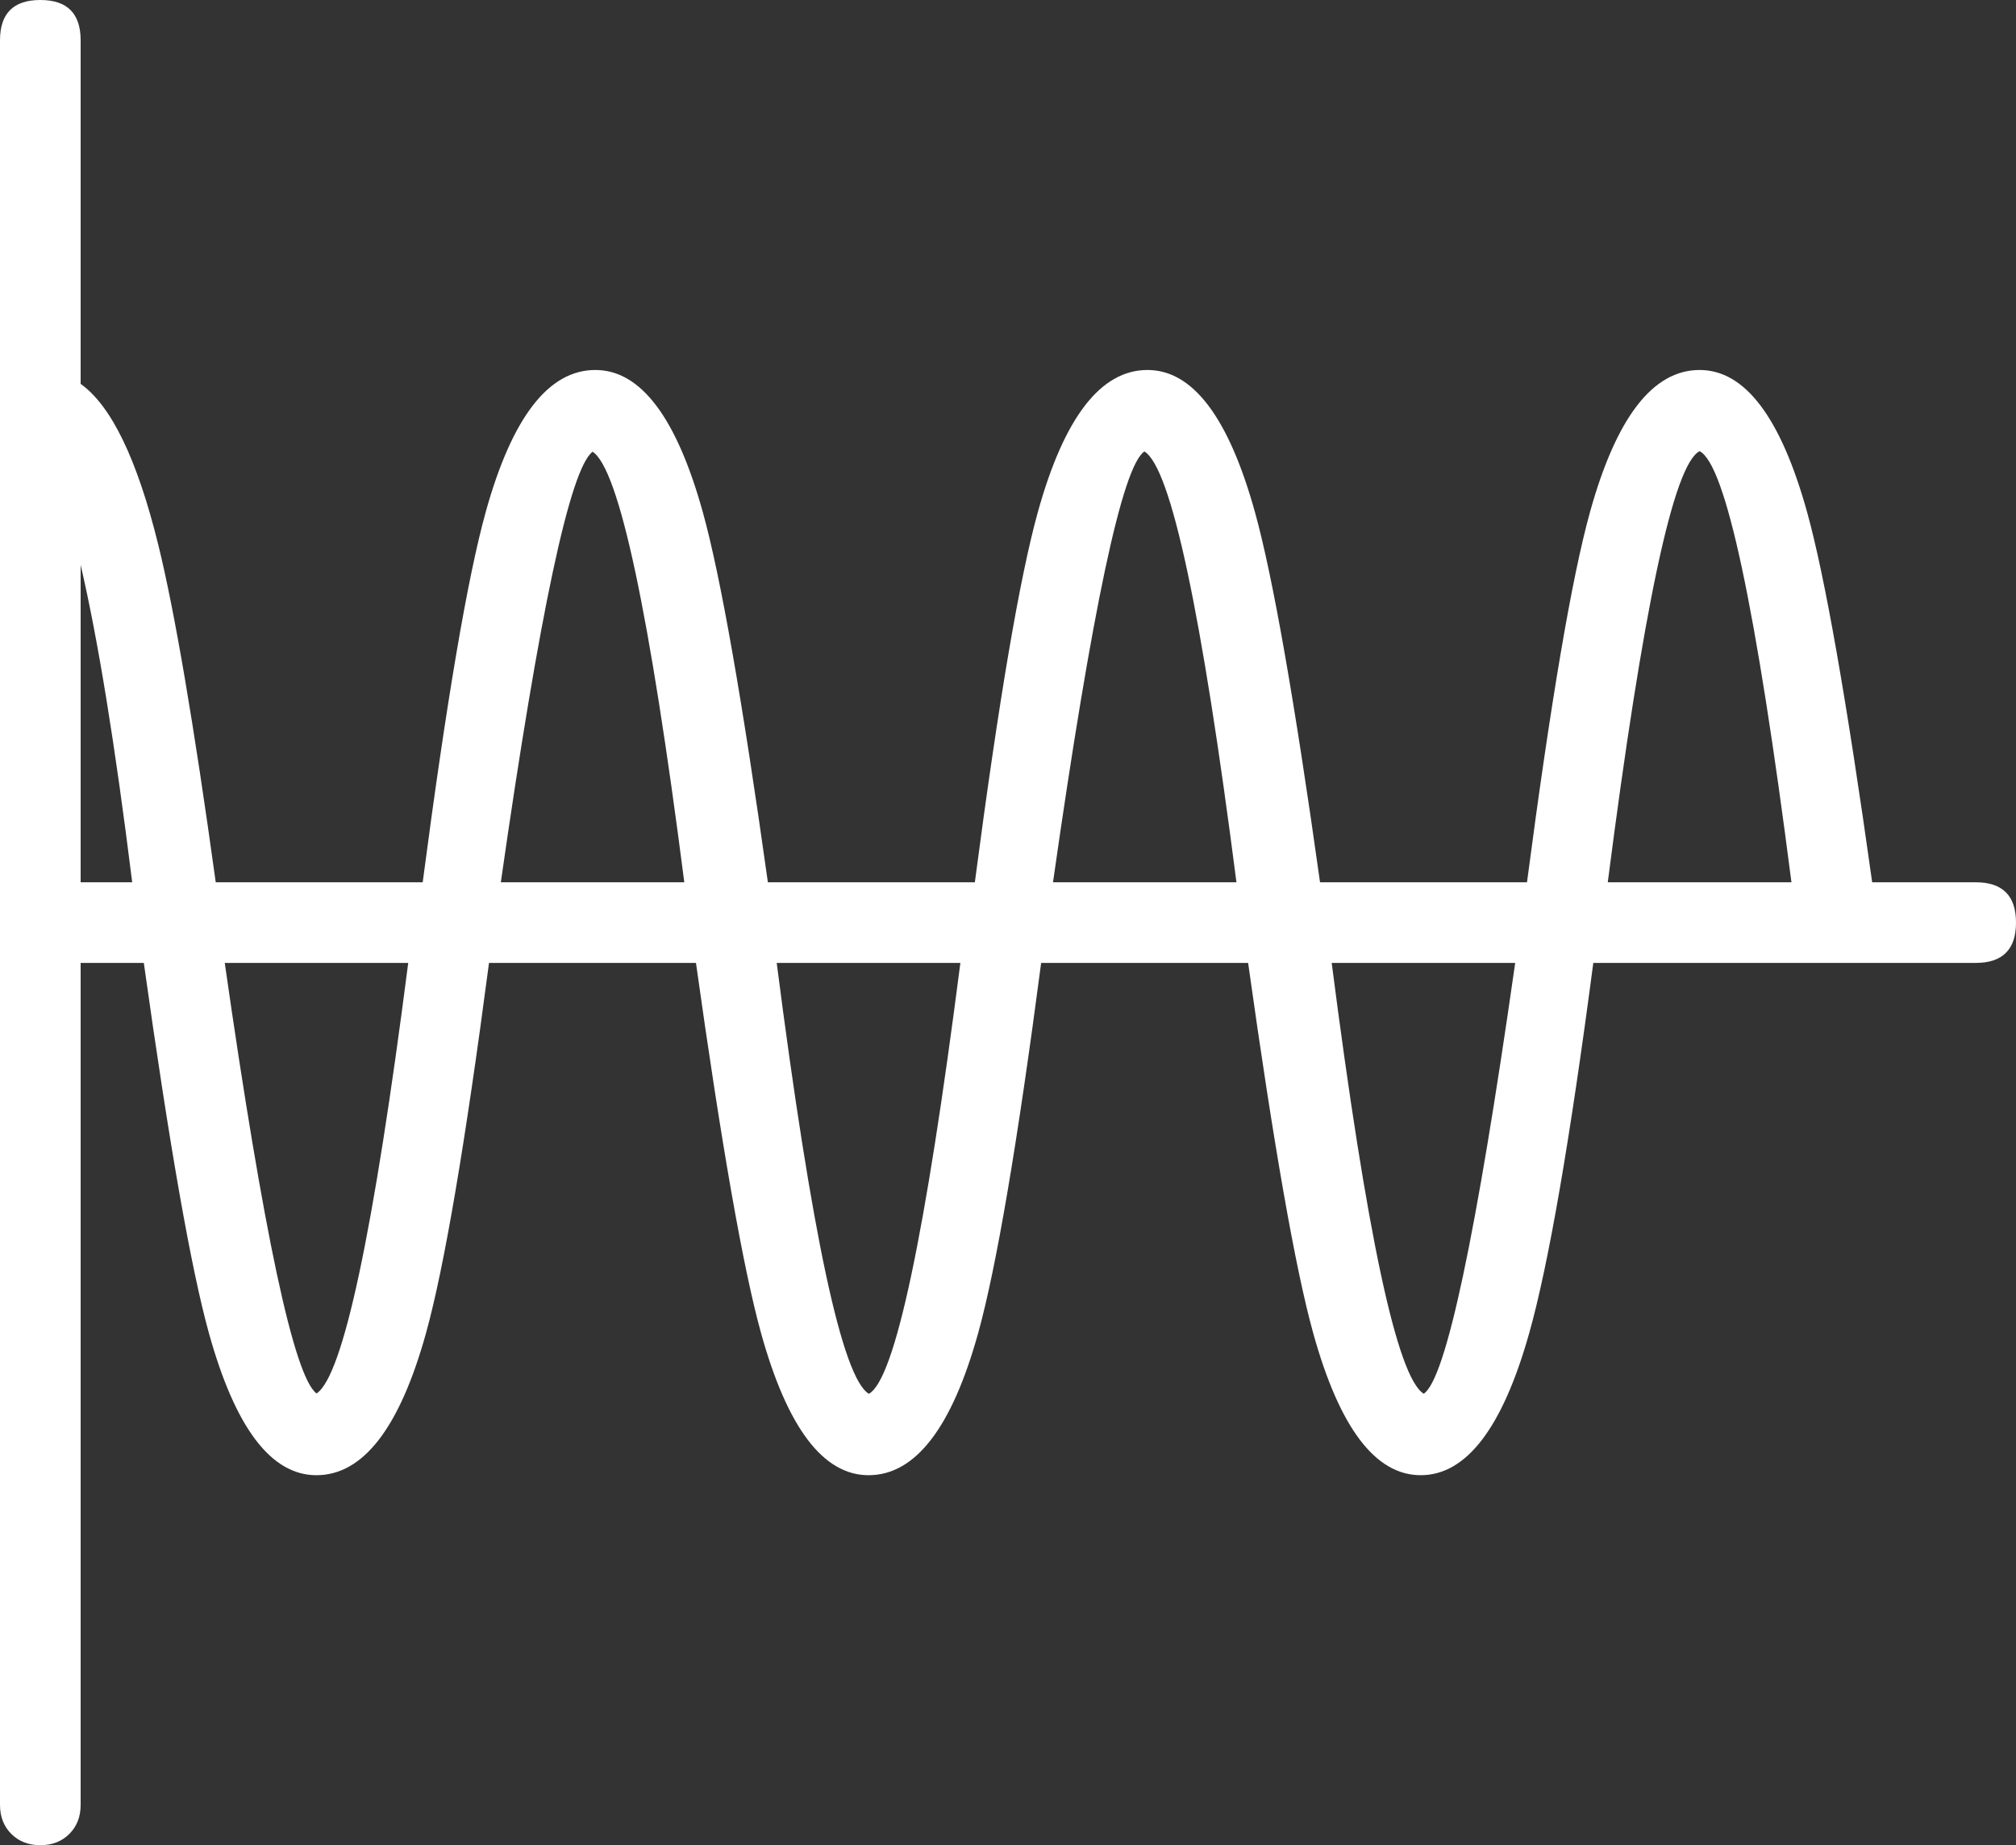
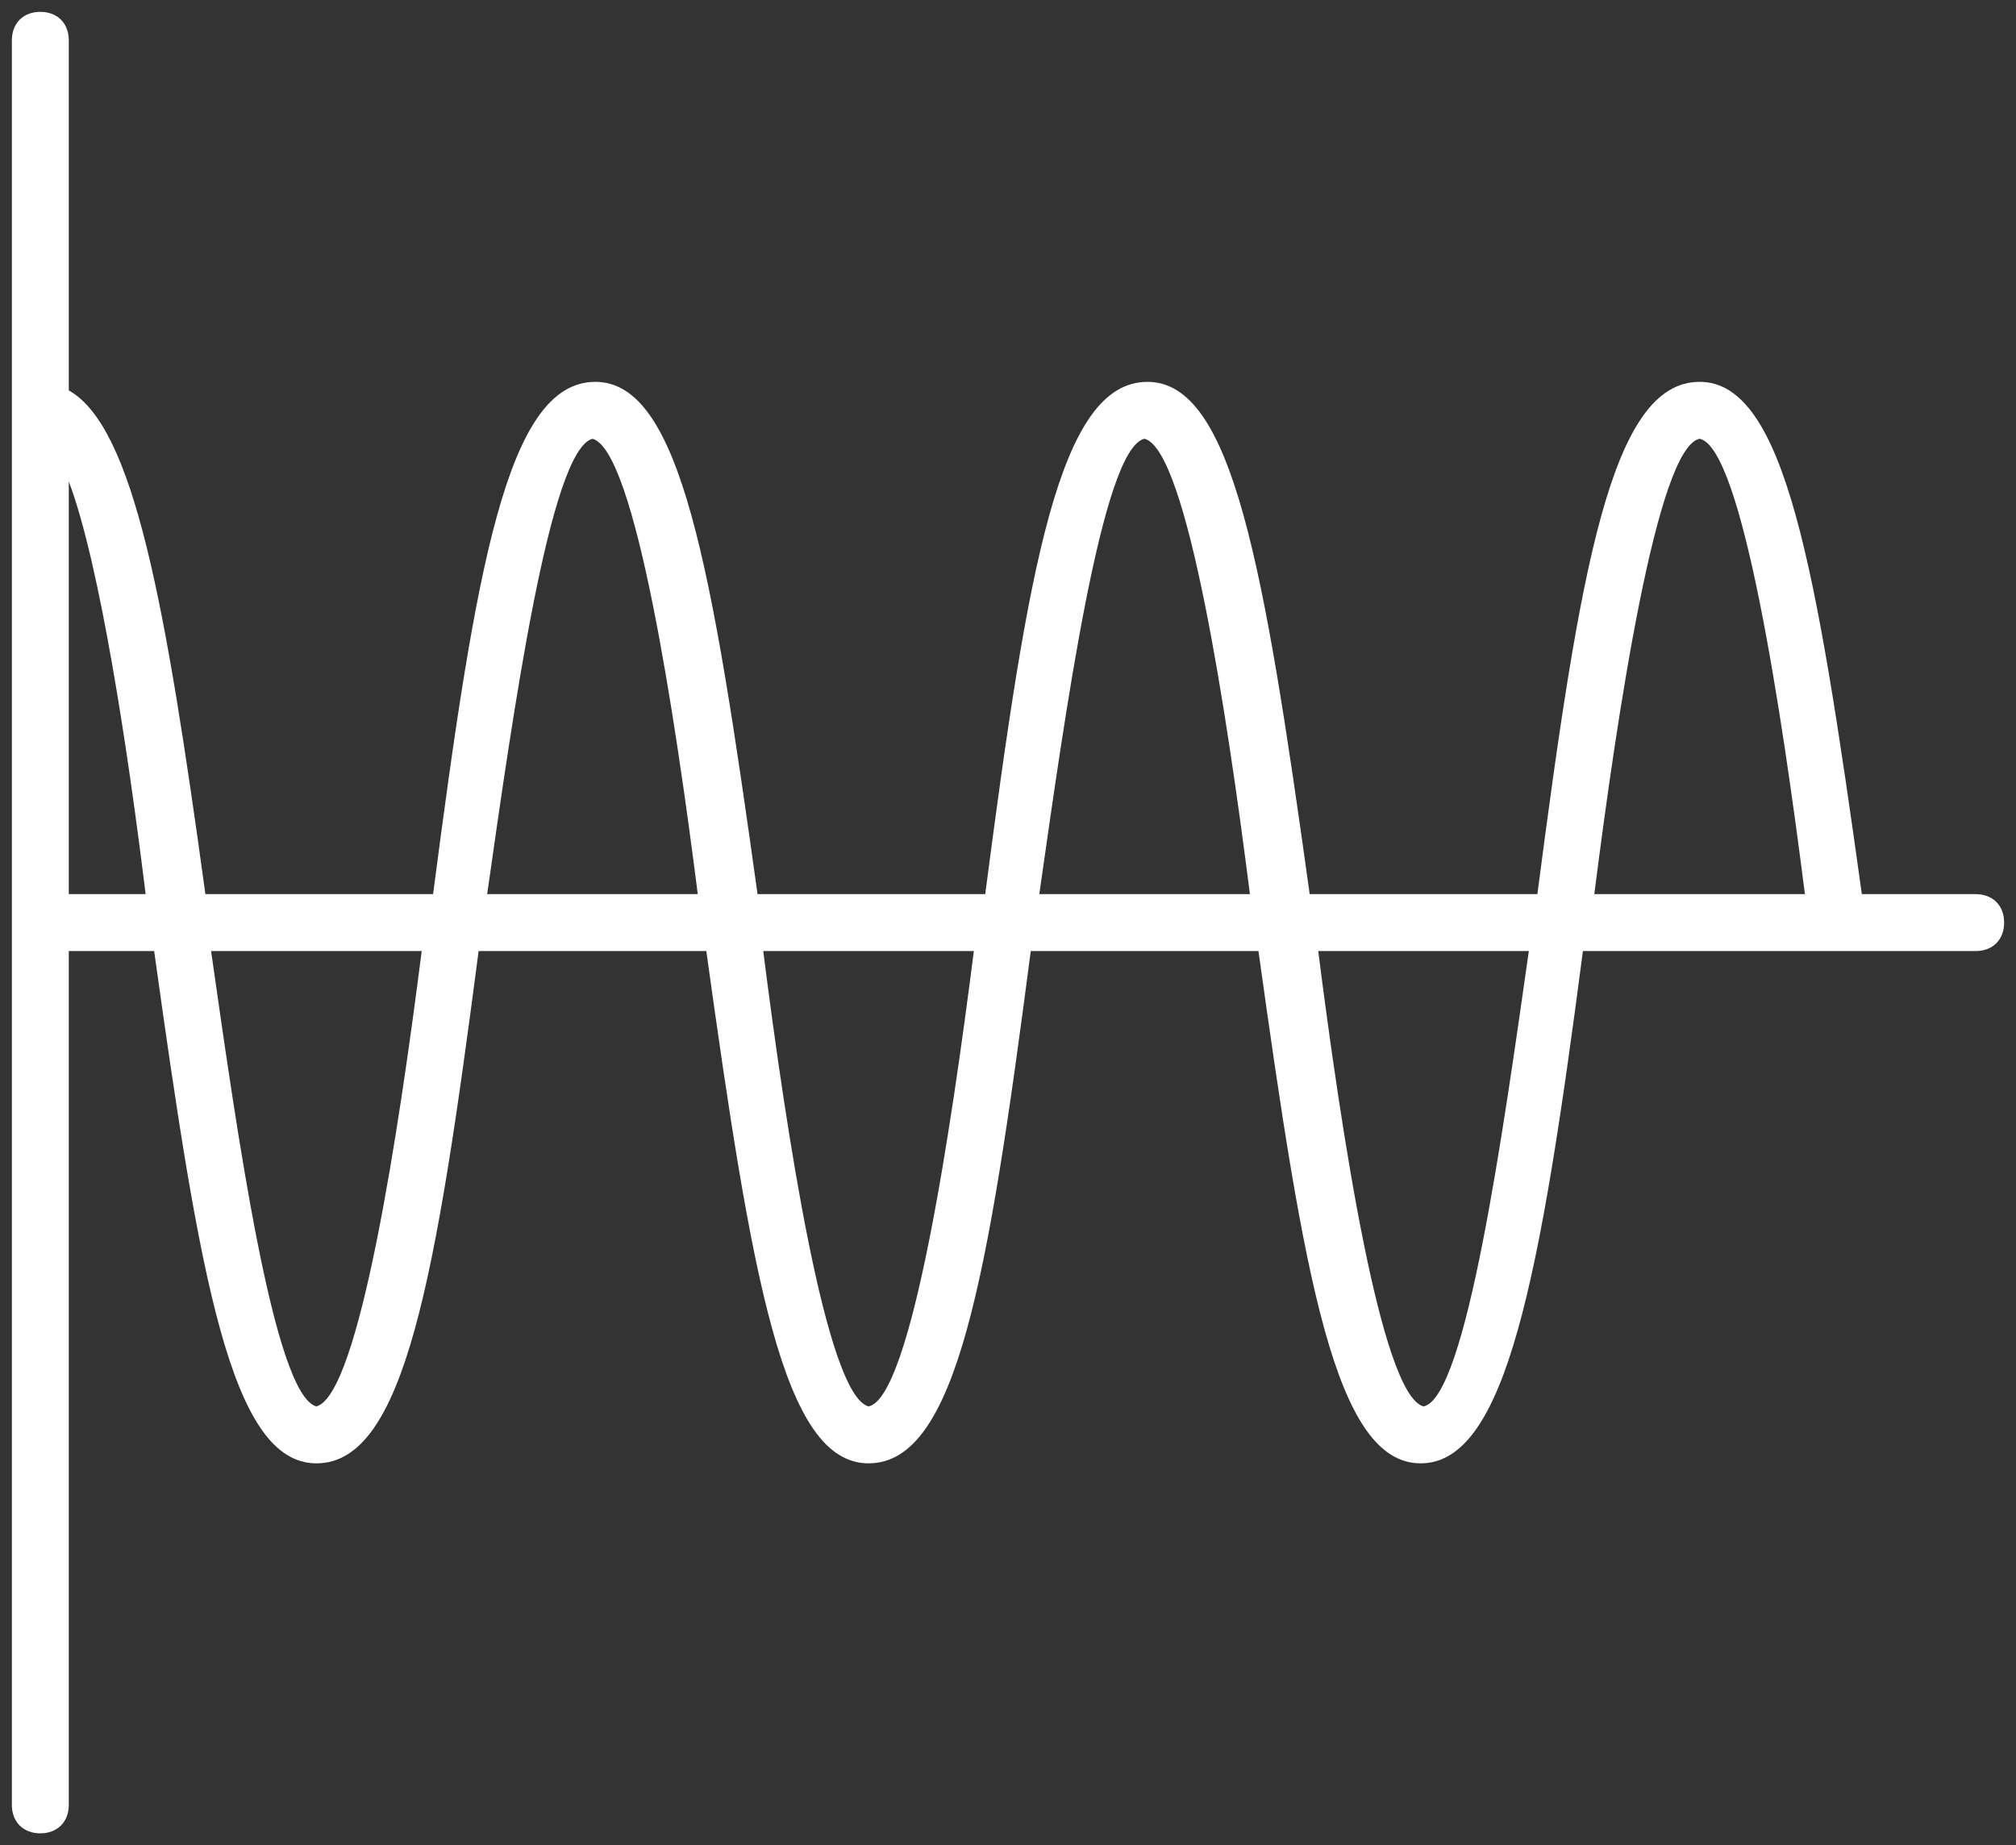
<svg xmlns="http://www.w3.org/2000/svg" fill="none" version="1.1" width="42.5" height="38.9" viewBox="0 0 42.5 38.9">
  <rect x="0" y="0" width="42.5" height="38.9" fill="#333333" stroke="none" />
  <g>
    <path d="M0.25,8.65L0.25,38.05C0.25,38.41,0.49,38.65,0.85,38.65C1.21,38.65,1.45,38.41,1.45,38.05L1.45,20.05L3.25,20.05C4.21,26.95,4.87,30.85,6.67,30.85C8.53,30.85,9.19,26.95,10.09,20.05L14.89,20.05C15.85,26.95,16.51,30.85,18.31,30.85C20.17,30.85,20.83,26.95,21.73,20.05L26.53,20.05C27.49,26.95,28.15,30.85,29.95,30.85C31.75,30.85,32.47,26.95,33.37,20.05L41.65,20.05C42.01,20.05,42.25,19.81,42.25,19.45C42.25,19.09,42.01,18.85,41.65,18.85L39.25,18.85C38.29,11.95,37.63,8.05,35.83,8.05C33.97,8.05,33.31,11.95,32.41,18.85L27.61,18.85C26.65,11.95,25.99,8.05,24.19,8.05C22.33,8.05,21.67,11.95,20.77,18.85L15.97,18.85C15.01,11.95,14.35,8.05,12.55,8.05C10.69,8.05,10.03,11.95,9.13,18.85L4.33,18.85C3.49,12.73,2.83,9.01,1.45,8.23L1.45,0.85C1.45,0.49,1.21,0.25,0.85,0.25C0.49,0.25,0.25,0.49,0.25,0.85L0.25,8.65ZM6.67,29.65C5.77,29.41,4.99,23.83,4.45,20.05L8.89,20.05C8.41,23.83,7.57,29.41,6.67,29.65ZM18.31,29.65C17.41,29.41,16.57,23.83,16.09,20.05L20.53,20.05C20.05,23.83,19.21,29.47,18.31,29.65ZM30.01,29.65C29.11,29.41,28.27,23.83,27.79,20.05L32.23,20.05C31.69,23.83,30.91,29.47,30.01,29.65ZM35.83,9.25C36.73,9.43,37.57,15.07,38.05,18.85L33.61,18.85C34.09,15.07,34.93,9.43,35.83,9.25ZM24.13,9.25C25.03,9.49,25.87,15.07,26.35,18.85L21.91,18.85C22.45,15.07,23.23,9.43,24.13,9.25ZM12.49,9.25C13.39,9.49,14.23,15.07,14.71,18.85L10.27,18.85C10.81,15.07,11.59,9.49,12.49,9.25ZM3.07,18.85L1.45,18.85L1.45,10.15C2.11,11.89,2.71,15.91,3.07,18.85Z" fill="#FFFFFF" fill-opacity="1" style="mix-blend-mode:passthrough" />
-     <path d="M0.85,0Q0,0,0,0.85L0,8.65L0,38.05Q0,38.424,0.238,38.662Q0.476,38.9,0.85,38.9Q1.224,38.9,1.462,38.662Q1.7,38.424,1.7,38.05L1.7,20.3L3.032,20.3Q3.841,26.076,4.404,28.104Q5.236,31.1,6.67,31.1Q8.149,31.1,8.981,28.104Q9.556,26.032,10.309,20.3L14.672,20.3Q15.481,26.076,16.044,28.104Q16.876,31.1,18.31,31.1Q19.789,31.1,20.621,28.104Q21.196,26.032,21.949,20.3L26.312,20.3Q27.121,26.077,27.684,28.104Q28.516,31.1,29.95,31.1Q31.395,31.1,32.238,28.105Q32.847,25.943,33.589,20.3L41.65,20.3Q42.5,20.3,42.5,19.45Q42.5,18.6,41.65,18.6L39.468,18.6Q38.659,12.823,38.096,10.796Q37.264,7.8,35.83,7.8Q34.351,7.8,33.519,10.796Q32.944,12.868,32.191,18.6L27.828,18.6Q27.019,12.823,26.456,10.796Q25.624,7.8,24.19,7.8Q22.711,7.8,21.879,10.796Q21.304,12.868,20.551,18.6L16.188,18.6Q15.379,12.824,14.816,10.796Q13.984,7.8,12.55,7.8Q11.07,7.8,10.239,10.796Q9.664,12.868,8.911,18.6L4.548,18.6Q3.854,13.579,3.335,11.478Q2.67,8.783,1.7,8.093L1.7,0.85Q1.7,0,0.85,0ZM0.5,8.65L0.5,0.85Q0.5,0.5,0.85,0.5Q1.2,0.5,1.2,0.85L1.2,8.376L1.327,8.448Q2.193,8.937,2.85,11.597Q3.373,13.718,4.082,18.884L4.112,19.1L9.35,19.1L9.378,18.882Q10.144,13.007,10.721,10.929Q11.451,8.3,12.55,8.3Q13.604,8.3,14.334,10.929Q14.899,12.963,15.722,18.884L15.752,19.1L20.989,19.1L21.018,18.882Q21.784,13.007,22.361,10.929Q23.091,8.3,24.19,8.3Q25.244,8.3,25.974,10.929Q26.538,12.963,27.362,18.884L27.392,19.1L32.63,19.1L32.658,18.882Q33.424,13.007,34.001,10.929Q34.731,8.3,35.83,8.3Q36.884,8.3,37.614,10.929Q38.178,12.963,39.002,18.884L39.032,19.1L41.65,19.1Q41.816,19.1,41.908,19.192Q42,19.284,42,19.45Q42,19.616,41.908,19.708Q41.816,19.8,41.65,19.8L33.151,19.8L33.122,20.018Q32.368,25.8,31.757,27.97Q31.016,30.6,29.95,30.6Q28.896,30.6,28.166,27.971Q27.602,25.937,26.778,20.015L26.748,19.8L21.511,19.8L21.482,20.018Q20.716,25.893,20.139,27.971Q19.409,30.6,18.31,30.6Q17.256,30.6,16.526,27.971Q15.961,25.937,15.138,20.015L15.108,19.8L9.87,19.8L9.842,20.018Q9.076,25.893,8.499,27.971Q7.769,30.6,6.67,30.6Q5.616,30.6,4.886,27.971Q4.321,25.937,3.498,20.015L3.468,19.8L1.2,19.8L1.2,38.05Q1.2,38.4,0.85,38.4Q0.684,38.4,0.592,38.308Q0.5,38.216,0.5,38.05L0.5,8.65ZM3.318,18.82Q2.514,12.249,1.684,10.061L1.2,8.786L1.2,19.1L3.352,19.1L3.318,18.82ZM10.053,18.599Q10.033,18.744,10.023,18.815L9.982,19.1L14.994,19.1L14.958,18.819Q13.753,9.328,12.554,9.008L12.49,8.991L12.426,9.008Q11.695,9.203,11.021,12.566Q10.65,14.418,10.053,18.599ZM21.707,18.499Q21.679,18.701,21.663,18.815L21.622,19.1L26.634,19.1L26.598,18.819Q25.393,9.328,24.194,9.008L24.138,8.993L24.081,9.005Q23.342,9.153,22.671,12.495Q22.302,14.33,21.707,18.499ZM35.781,9.005Q34.578,9.245,33.362,18.819L33.326,19.1L38.334,19.1L38.298,18.819Q37.082,9.246,35.879,9.005L35.83,8.995L35.781,9.005ZM10.558,18.6Q11.781,10.056,12.493,9.523Q13.33,10.068,14.426,18.6L10.558,18.6ZM22.198,18.6Q22.2,18.585,22.203,18.57Q23.43,9.97,24.126,9.518Q24.965,10.03,26.066,18.6L22.198,18.6ZM33.894,18.6L37.766,18.6Q36.652,9.923,35.83,9.512Q35.008,9.923,33.894,18.6ZM1.7,11.91L1.7,18.6L2.787,18.6Q2.246,14.247,1.7,11.91ZM6.734,29.892Q7.933,29.572,9.138,20.081L9.174,19.8L4.162,19.8L4.203,20.085Q4.213,20.16,4.233,20.301Q4.83,24.482,5.201,26.334Q5.875,29.697,6.606,29.892L6.67,29.909L6.734,29.892ZM18.359,29.895Q19.562,29.654,20.778,20.081L20.814,19.8L15.806,19.8L15.842,20.081Q17.047,29.572,18.246,29.892L18.302,29.907L18.359,29.895ZM32.432,20.401Q32.464,20.183,32.477,20.085L32.518,19.8L27.506,19.8L27.542,20.081Q28.747,29.572,29.946,29.892L30.002,29.907L30.059,29.895Q30.798,29.747,31.469,26.405Q31.838,24.57,32.432,20.401ZM8.606,20.3Q7.51,28.831,6.673,29.377Q5.961,28.844,4.738,20.3L8.606,20.3ZM31.942,20.3L28.074,20.3Q29.175,28.87,30.014,29.382Q30.71,28.93,31.938,20.33Q31.94,20.315,31.942,20.3ZM20.246,20.3Q19.137,28.939,18.317,29.384Q17.477,28.886,16.374,20.3L20.246,20.3Z" fill-rule="evenodd" fill="#FFFFFF" fill-opacity="1" />
  </g>
</svg>